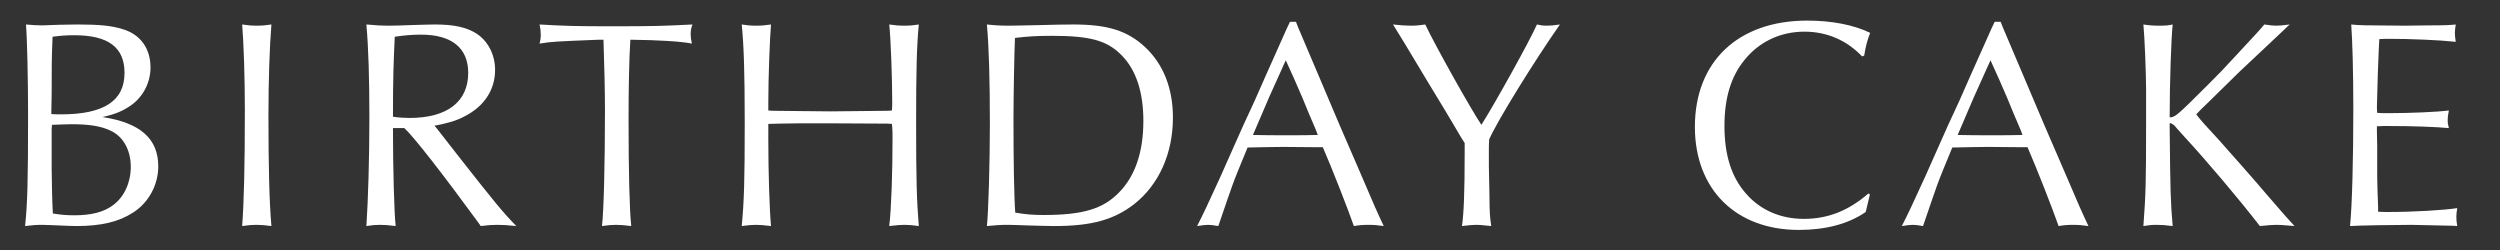
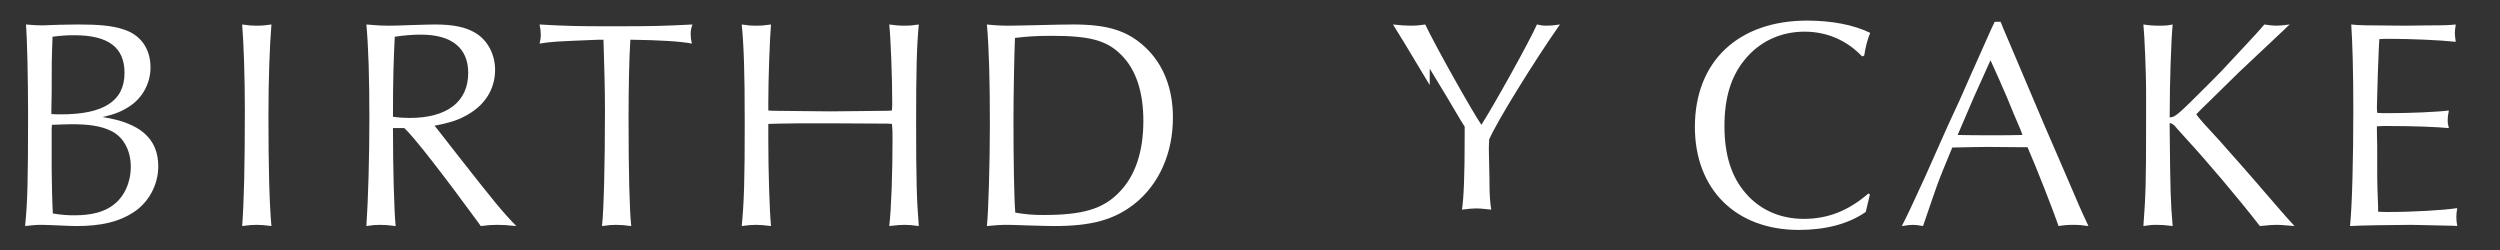
<svg xmlns="http://www.w3.org/2000/svg" id="_レイヤー_2" data-name="レイヤー 2" viewBox="0 0 360 36">
  <rect x="0" y="0" width="360" height="36" fill="#333333" stroke="none" />
  <defs>
    <style>
      .cls-1 {
        fill: #fff;
      }

      .cls-2 {
        fill: none;
      }

      .cls-3 {
        isolation: isolate;
      }
    </style>
  </defs>
  <g id="_レイヤー_1-2" data-name="レイヤー 1">
    <g>
      <rect class="cls-2" width="360" height="36" />
      <g id="_グループ_138" data-name="グループ 138">
        <g id="BIRTHDAY_CAKE" data-name="BIRTHDAY CAKE" class="cls-3">
          <g class="cls-3">
            <path class="cls-1" d="M11.18,3.525c3.139,0,4.902.172,6.536.688,2.537.773,3.956,2.795,3.956,5.504,0,2.192-1.075,4.257-2.881,5.504-1.161.773-2.107,1.203-4.042,1.634,5.418.816,8.041,3.096,8.041,7.095,0,2.666-1.376,5.203-3.569,6.622-2.107,1.376-4.644,1.978-8.213,1.978-.645,0-1.505-.043-2.494-.086-1.161-.043-2.021-.086-2.451-.086-.86,0-1.376.043-2.451.172.344-3.311.43-6.363.43-16.082,0-4.987-.129-10.878-.301-12.942.989.086,1.548.129,2.365.129.344,0,1.161-.043,2.365-.086l2.709-.043ZM7.396,16.425c.602.043.946.043,1.376.043,6.192,0,9.159-1.935,9.159-5.977,0-3.655-2.322-5.418-7.224-5.418-1.075,0-1.763.043-3.139.215-.129,3.44-.129,3.741-.129,8.213l-.043,2.322v.602ZM7.439,24.294c0,1.333.086,5.246.172,6.45,1.333.215,2.15.258,3.096.258,2.494,0,4.3-.473,5.633-1.505,1.548-1.161,2.494-3.225,2.494-5.461,0-2.451-1.118-4.429-2.967-5.246-1.376-.645-3.053-.903-5.59-.903-.731,0-1.333.044-2.795.087l-.043.602v5.719Z" />
            <path class="cls-1" d="M36.979,3.697c.774,0,1.247-.043,2.107-.172-.258,3.01-.43,8.127-.43,13.115,0,7.31.129,12.642.43,15.909-1.032-.129-1.548-.172-2.15-.172-.645,0-1.118.043-2.064.172.258-3.396.387-8.643.387-16.727,0-4.773-.172-9.632-.387-12.298.86.129,1.333.172,2.107.172Z" />
            <path class="cls-1" d="M56.587,18.446c0,5.891.172,12.083.387,14.104-1.032-.129-1.548-.172-2.236-.172s-1.161.043-1.978.172c.258-3.87.43-9.804.43-15.608,0-5.676-.129-10.019-.43-13.416,1.376.129,2.15.172,3.44.172.731,0,1.763-.043,2.967-.086,1.505-.043,2.838-.086,3.44-.086,2.752,0,4.515.387,5.977,1.29,1.677,1.075,2.709,3.053,2.709,5.246,0,2.881-1.591,5.289-4.429,6.708-1.118.602-2.279.945-4.3,1.333l.43.516,2.752,3.526c5.461,6.966,6.665,8.428,8.6,10.405-1.29-.129-1.935-.172-2.709-.172-.817,0-1.376.043-2.408.172l-.43-.602c-5.031-6.88-9.245-12.298-10.578-13.502h-1.634ZM58.995,16.984c5.375,0,8.428-2.322,8.428-6.493,0-3.568-2.365-5.504-6.794-5.504-1.161,0-2.322.086-3.784.301-.172,3.698-.258,5.849-.258,11.524.903.129,1.591.172,2.408.172Z" />
            <path class="cls-1" d="M86.213,5.719c-6.278.258-6.622.258-8.514.559.129-.516.172-.817.172-1.29s-.043-.816-.172-1.462c3.827.215,5.031.258,10.492.258,6.02,0,7.224-.043,11.524-.258-.215.602-.258.903-.258,1.376s.043.774.172,1.376c-1.419-.301-4.687-.516-8.858-.559-.172,2.666-.258,6.966-.258,11.395,0,7.396.129,13.114.387,15.437-1.032-.129-1.548-.172-2.193-.172-.688,0-1.118.043-2.021.172.258-2.063.43-9.072.43-16.641,0-2.967-.086-6.191-.215-10.19h-.688Z" />
            <path class="cls-1" d="M110.637,20.123c0,4.601.172,10.062.387,12.427-1.075-.129-1.591-.172-2.15-.172-.602,0-1.118.043-2.064.172.344-3.611.43-6.622.43-14.878,0-7.481-.129-11.008-.43-14.146.817.129,1.29.172,2.064.172s1.29-.043,2.15-.172c-.172,1.935-.387,7.697-.387,11.266v1.118c.43.043.688.043.688.043l3.913.043,4.3.043,4.343-.043,3.87-.043c.086,0,.344,0,.688-.043.043-.473.043-.989.043-1.118,0-3.568-.215-9.288-.43-11.266.903.129,1.419.172,2.193.172s1.247-.043,2.064-.172c-.301,3.053-.387,6.751-.387,14.146,0,8.17.086,11.267.387,14.878-.946-.129-1.462-.172-2.064-.172s-1.075.043-2.193.172c.301-2.494.473-7.696.473-12.642,0-.688,0-1.247-.086-2.064l-.645-.043c-1.204,0-1.29,0-8.256-.043h-4.343c-3.182.043-3.354.043-4.558.086v2.279Z" />
            <path class="cls-1" d="M145.381,3.697c.774,0,2.322-.043,4.472-.086,1.634-.043,3.44-.086,4.687-.086,4.988,0,7.826.903,10.363,3.268,2.623,2.451,3.999,5.935,3.999,10.148,0,5.16-2.021,9.632-5.547,12.427-2.924,2.278-6.149,3.182-11.524,3.182-.731,0-2.322-.043-3.784-.086-1.333-.043-2.279-.086-2.881-.086-1.075,0-1.806.043-3.053.172.215-1.806.43-9.115.43-14.749,0-6.148-.129-11.008-.43-14.275,1.204.129,1.892.172,3.268.172ZM150.283,30.959c5.633,0,8.557-.86,10.879-3.268,2.322-2.365,3.483-5.849,3.483-10.277,0-4.214-1.075-7.438-3.225-9.546-2.064-2.063-4.515-2.709-9.976-2.709-2.236,0-3.44.086-5.289.301-.086,1.635-.215,8.386-.215,11.868,0,5.418.086,11.266.258,13.287,1.505.258,2.494.344,4.085.344Z" />
-             <path class="cls-1" d="M186.917,3.912l2.924,6.88,3.01,7.095,3.182,7.354c1.806,4.257,2.236,5.203,3.225,7.31-.903-.129-1.376-.172-2.236-.172-.817,0-1.29.043-2.064.172-.774-2.236-3.139-8.299-4.472-11.352h-.774l-4.902-.043c-.043,0-4.171.043-5.16.086-1.032,2.494-1.849,4.472-2.193,5.461-.043.043-.903,2.623-2.021,5.848-.731-.129-1.075-.172-1.462-.172-.43,0-.731.043-1.591.172.903-1.763,1.548-3.139,3.354-7.095,1.075-2.451,2.193-4.902,3.311-7.438,1.118-2.365,2.15-4.645,3.225-7.139.989-2.192,2.021-4.515,3.053-6.837l.43-.902h.86l.301.773ZM184.896,9.244l-2.15,4.773-2.064,4.815-.258.603c1.978.043,2.795.043,4.945.043,1.892,0,2.924,0,4.386-.043l-.215-.603c-.688-1.591-1.376-3.225-2.021-4.815-.774-1.807-1.419-3.269-2.365-5.332l-.258.559Z" />
-             <path class="cls-1" d="M205.88,12.254c-3.053-5.116-4.816-7.997-5.289-8.729,1.204.129,1.806.172,2.58.172.731,0,1.204-.043,2.064-.172,1.462,3.096,6.708,12.427,8.084,14.448,1.849-2.882,7.009-12.169,7.998-14.448.559.129.86.172,1.419.172s1.032-.043,1.892-.172c-3.698,5.289-9.03,13.889-10.19,16.555-.043.646-.043,1.29-.043,1.462v2.365l.086,4.257c0,2.322.086,3.311.258,4.386-1.591-.172-1.806-.172-2.193-.172-.516,0-.903.043-2.021.172.258-1.806.387-4.729.387-10.578v-1.376l-.516-.816-2.193-3.698-2.322-3.827Z" />
+             <path class="cls-1" d="M205.88,12.254c-3.053-5.116-4.816-7.997-5.289-8.729,1.204.129,1.806.172,2.58.172.731,0,1.204-.043,2.064-.172,1.462,3.096,6.708,12.427,8.084,14.448,1.849-2.882,7.009-12.169,7.998-14.448.559.129.86.172,1.419.172s1.032-.043,1.892-.172c-3.698,5.289-9.03,13.889-10.19,16.555-.043.646-.043,1.29-.043,1.462l.086,4.257c0,2.322.086,3.311.258,4.386-1.591-.172-1.806-.172-2.193-.172-.516,0-.903.043-2.021.172.258-1.806.387-4.729.387-10.578v-1.376l-.516-.816-2.193-3.698-2.322-3.827Z" />
            <path class="cls-1" d="M269.262,27.992l-.086.387-.215.903-.215.902-.086.345c-2.494,1.72-5.762,2.58-9.632,2.58-9.073,0-14.964-5.849-14.964-14.835,0-9.417,6.235-15.308,16.168-15.308,3.526,0,6.665.602,9.073,1.763-.387.946-.688,2.106-.86,3.268l-.301.129c-2.193-2.321-5.074-3.568-8.299-3.568-3.483,0-6.536,1.462-8.643,4.085-1.935,2.364-2.881,5.461-2.881,9.503,0,4.128.989,7.31,3.053,9.675,2.064,2.407,4.988,3.697,8.385,3.697,3.44,0,6.407-1.16,9.288-3.654l.215.129Z" />
            <path class="cls-1" d="M288.396,3.912l2.924,6.88,3.01,7.095,3.182,7.354c1.806,4.257,2.236,5.203,3.225,7.31-.903-.129-1.376-.172-2.236-.172-.817,0-1.29.043-2.064.172-.774-2.236-3.139-8.299-4.472-11.352h-.774l-4.902-.043c-.043,0-4.171.043-5.16.086-1.032,2.494-1.849,4.472-2.193,5.461-.043.043-.903,2.623-2.021,5.848-.731-.129-1.075-.172-1.462-.172-.43,0-.731.043-1.591.172.903-1.763,1.548-3.139,3.354-7.095,1.075-2.451,2.193-4.902,3.311-7.438,1.118-2.365,2.15-4.645,3.225-7.139.989-2.192,2.021-4.515,3.053-6.837l.43-.902h.86l.301.773ZM286.376,9.244l-2.15,4.773-2.064,4.815-.258.603c1.978.043,2.795.043,4.945.043,1.892,0,2.924,0,4.386-.043l-.215-.603c-.688-1.591-1.376-3.225-2.021-4.815-.774-1.807-1.419-3.269-2.365-5.332l-.258.559Z" />
            <path class="cls-1" d="M309.036,12.899c0-2.236-.215-7.74-.387-9.374.817.129,1.419.172,2.322.172.946,0,1.29-.043,1.892-.172-.215,2.15-.43,8.385-.43,13.373.774,0,1.075-.258,5.676-4.859,1.419-1.419,1.978-1.978,3.87-4.042,2.967-3.182,3.397-3.654,4.085-4.472.86.129,1.29.172,1.72.172.516,0,.86-.043,1.935-.172-.301.258-.516.473-.688.646l-6.579,6.191-4.515,4.429c-.903.86-.946.903-1.677,1.677.731.946,1.075,1.333,3.311,3.741.86.946,5.977,6.751,6.708,7.654,2.967,3.439,3.182,3.654,4.128,4.687-1.935-.172-2.15-.172-2.623-.172-.516,0-1.032.043-2.365.172-3.096-3.999-7.654-9.374-10.75-12.728-.559-.603-.946-1.032-1.161-1.29-.516-.646-.688-.731-1.075-.817v.774c.086,8.943.129,10.621.43,14.061-1.032-.129-1.548-.172-2.279-.172-.688,0-1.161.043-1.935.172.344-4.644.387-6.407.387-14.533v-5.117Z" />
            <path class="cls-1" d="M353.197,32.507q-4.988-.129-5.934-.129c-2.494,0-7.697.086-8.858.172.301-2.924.473-9.675.473-16.812,0-5.504-.129-9.847-.301-12.212,1.376.129,1.419.129,7.697.172l3.483-.043c2.365,0,3.053-.043,3.87-.129-.086.602-.129.903-.129,1.247,0,.301.043.602.129,1.247-2.365-.258-6.536-.43-9.589-.43-.473,0-.86,0-1.419.043-.043.301-.086,1.978-.215,5.03q-.129,4.128-.129,4.73c0,.086,0,.473.043.859.602.043.86.043,1.548.043,3.225,0,7.138-.172,8.772-.387-.129.645-.172.989-.172,1.376,0,.43.043.688.172,1.161-1.806-.172-5.074-.301-8.858-.301-.559,0-.903,0-1.505.043v.73l.043,2.15v3.182c0,.86,0,1.936.043,3.139.043,1.333.086,2.193.086,2.408v.688c.602.043.989.043,1.505.043,3.526,0,7.998-.259,9.89-.56-.086.56-.129.86-.129,1.29,0,.474.043.731.129,1.29l-.645-.043Z" />
          </g>
        </g>
      </g>
    </g>
  </g>
</svg>